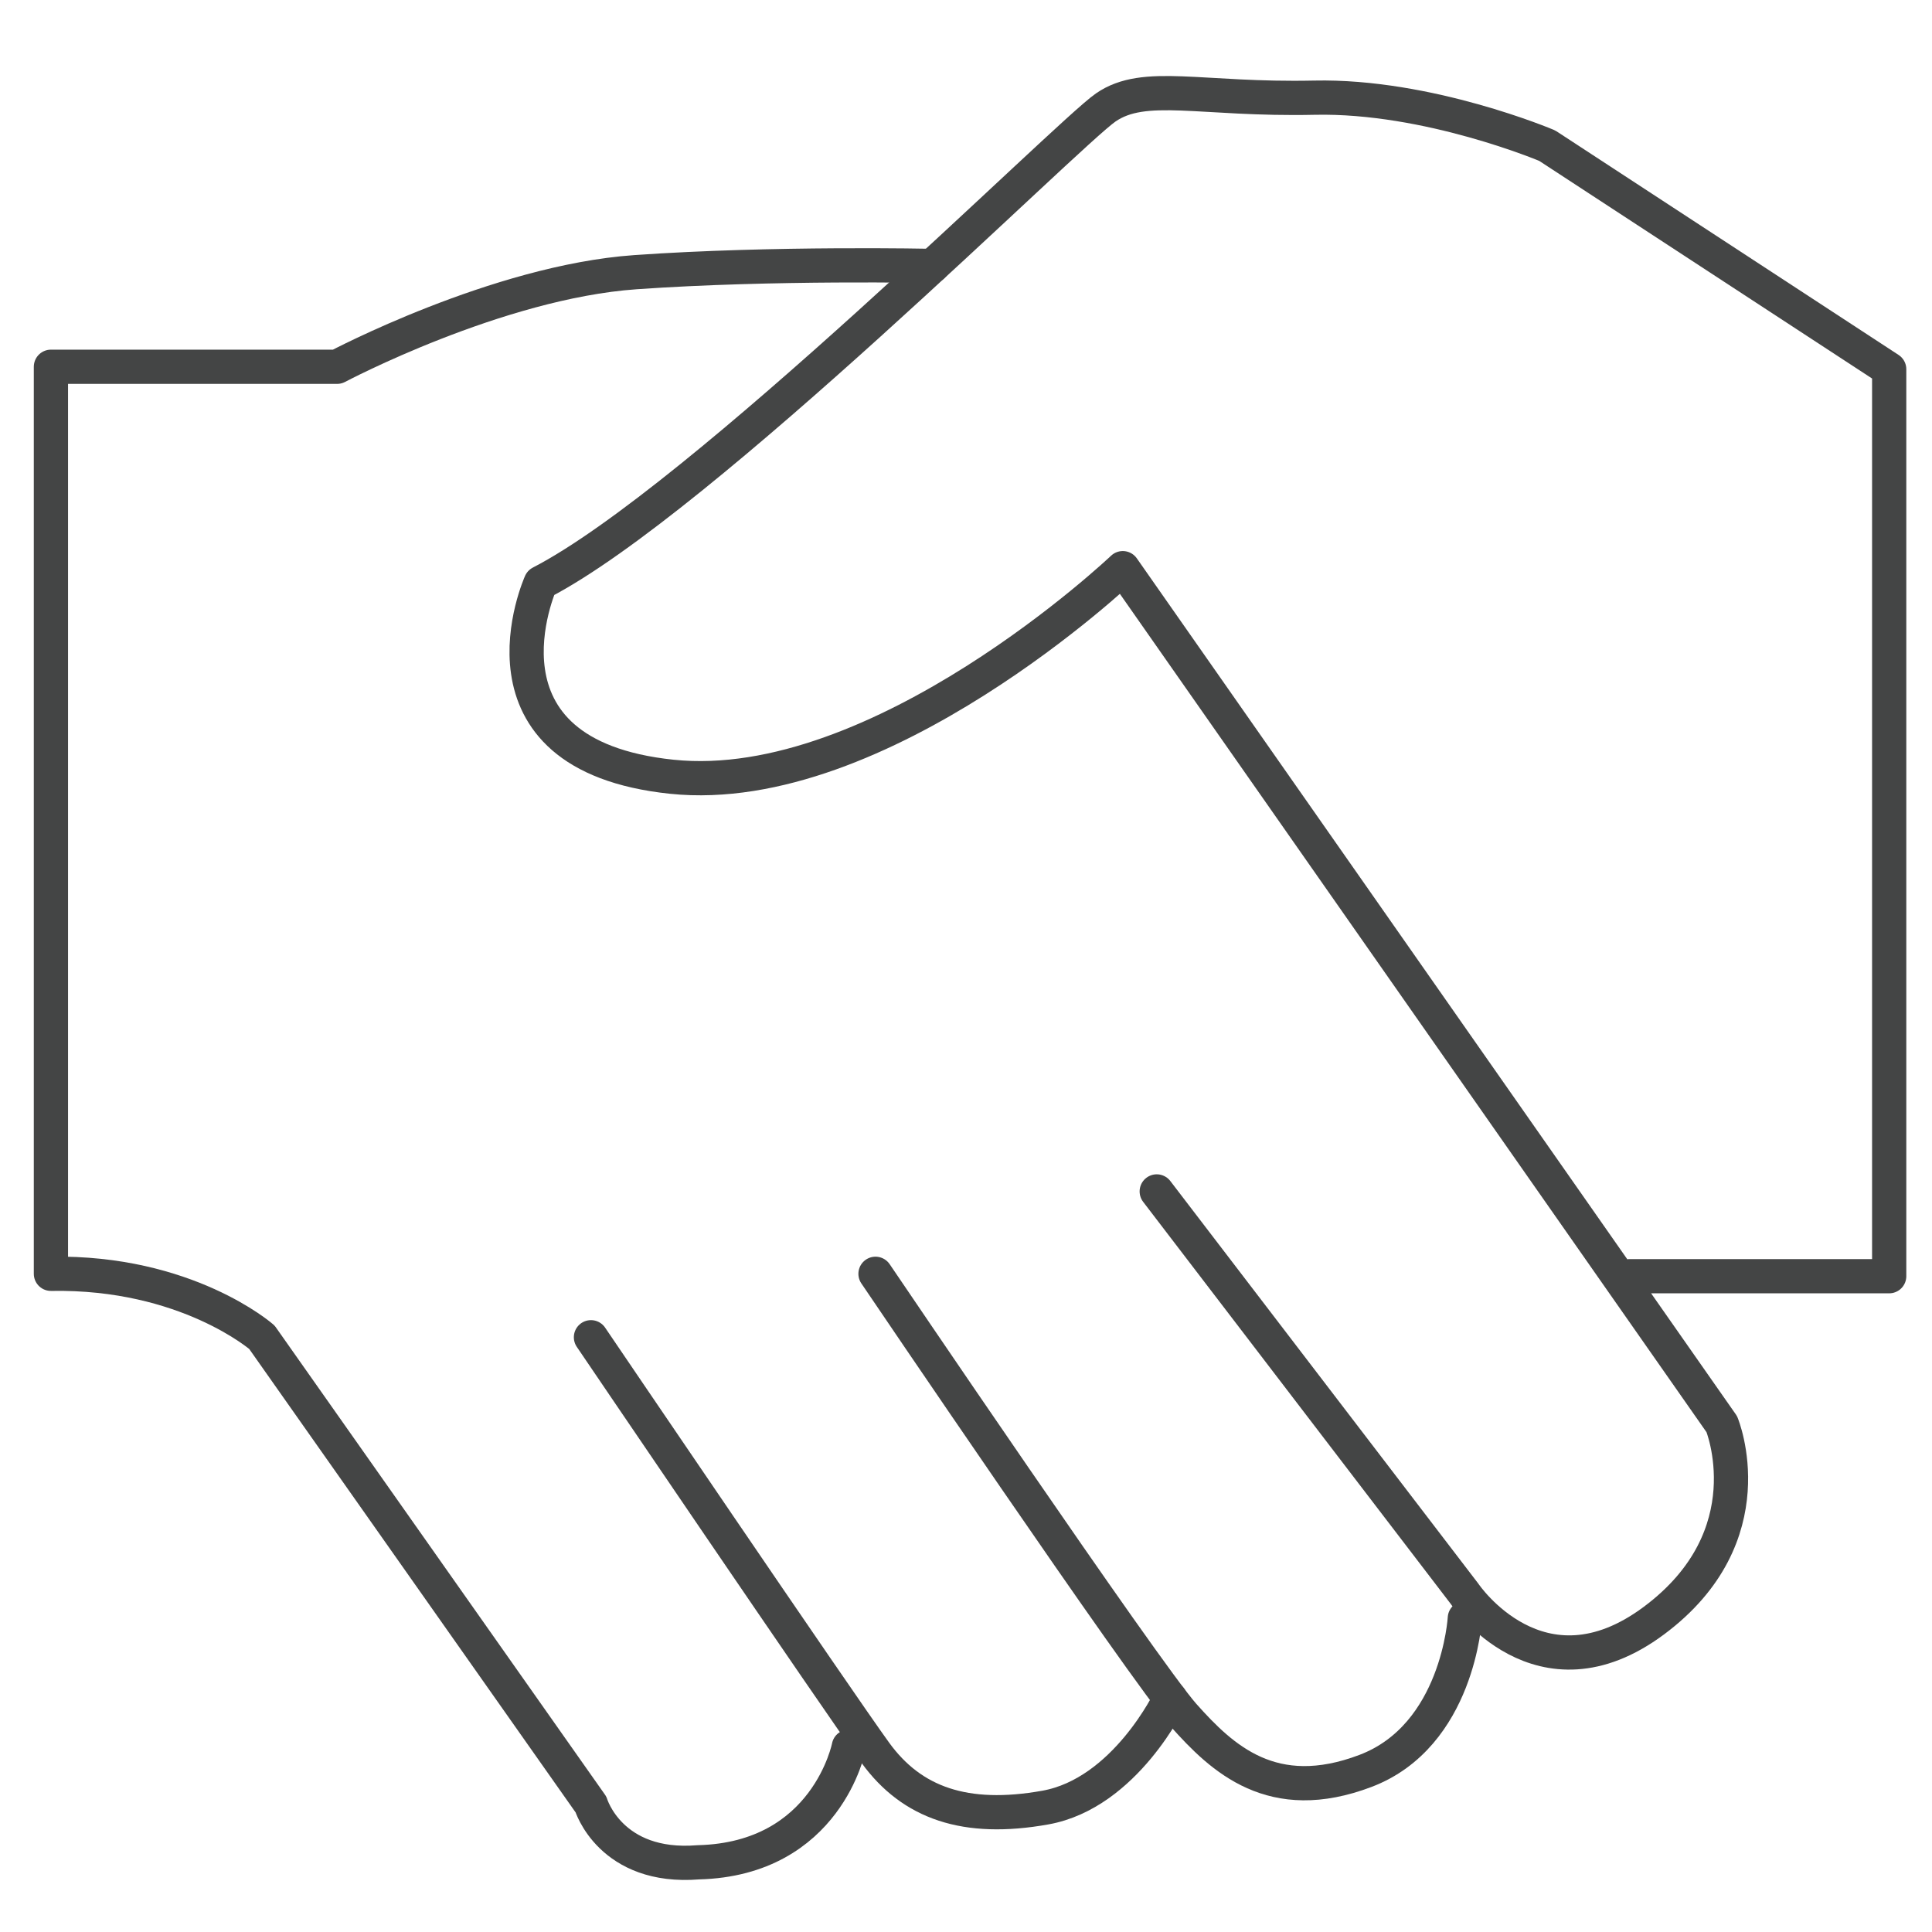
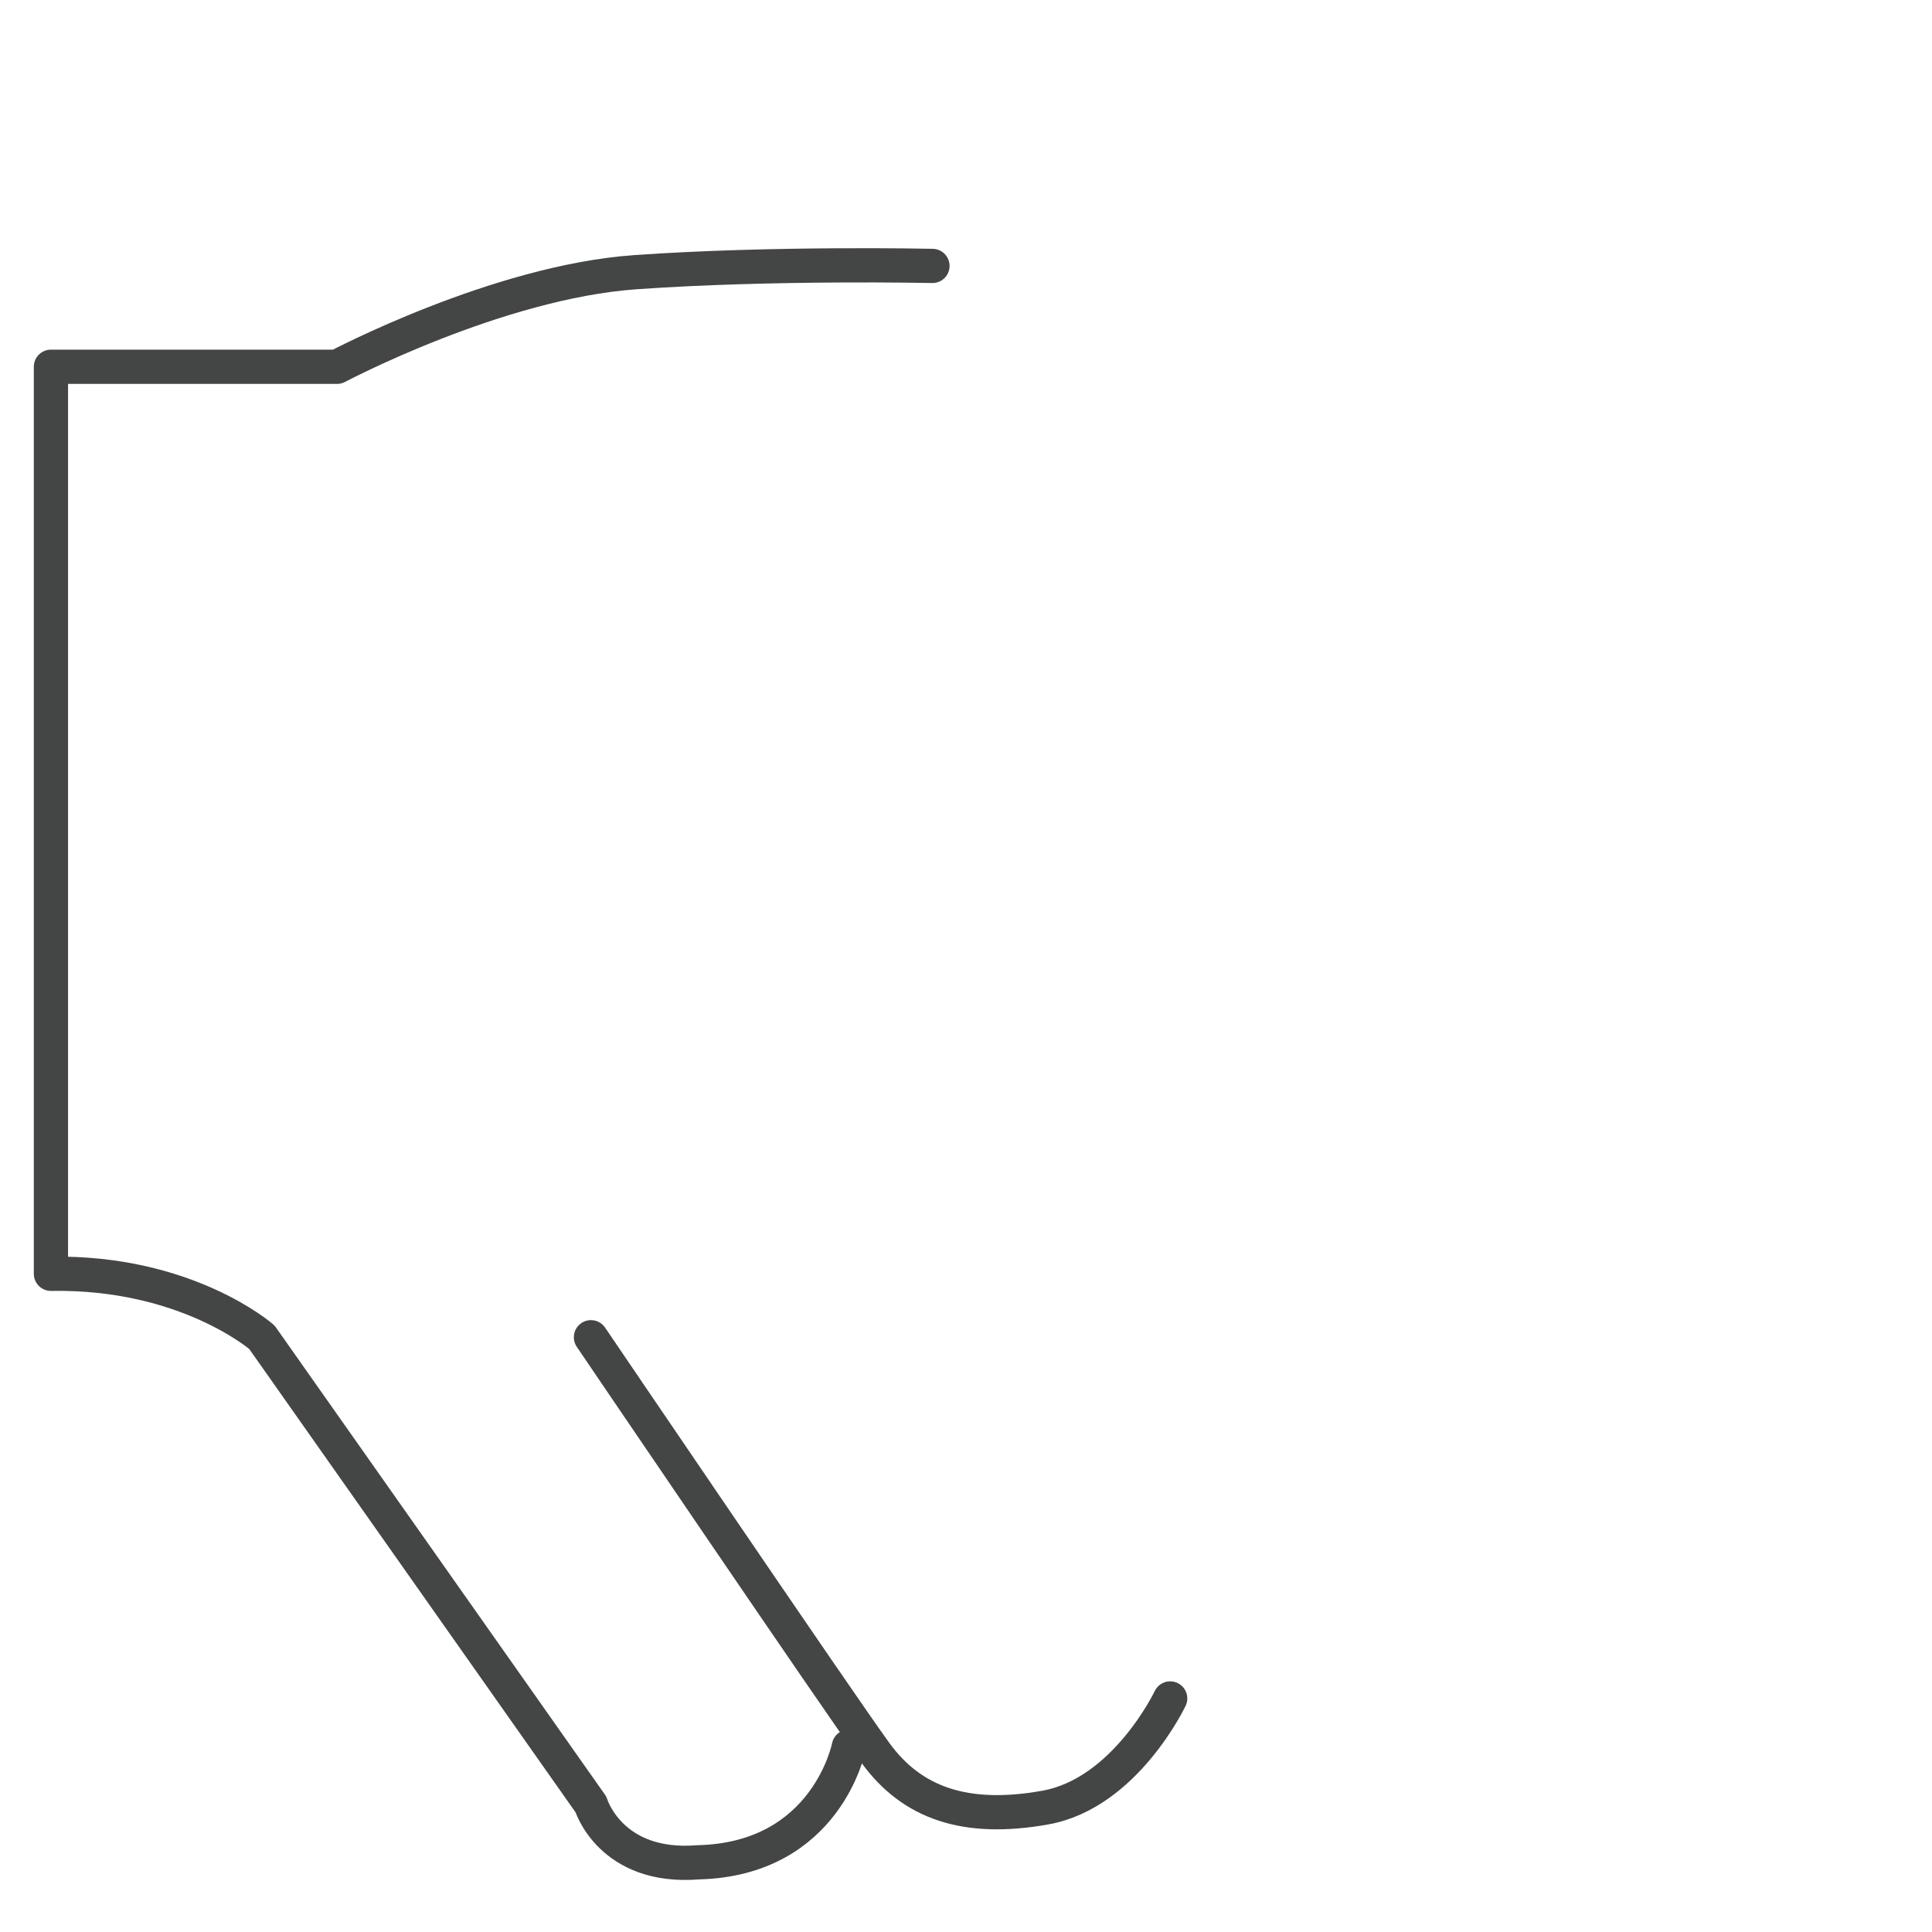
<svg xmlns="http://www.w3.org/2000/svg" id="Layer_1" data-name="Layer 1" viewBox="0 0 250 250">
  <defs>
    <style>
      .cls-1 {
        fill: none;
        fill-rule: evenodd;
        stroke: #444545;
        stroke-linecap: round;
        stroke-linejoin: round;
        stroke-width: 4.43px;
      }
    </style>
  </defs>
-   <path class="cls-1" d="M210.88,165.14h33.58V47.78l-44.25-28.93s-15.38-6.53-30.13-6.21-21.97-2.2-26.99,1.26c-5.02,3.45-52.41,50.84-73.12,61.51,0,0-10.04,22.28,16.95,25.1,26.99,2.82,58.37-26.99,58.37-26.99l77.51,110.77s5.96,14.44-8.79,25.42c-14.75,10.98-24.48-3.45-24.48-3.45l-39.85-52.09" />
-   <path class="cls-1" d="M189.55,209.39s-.85,15.22-12.87,19.77c-12.01,4.55-18.51-1.57-23.54-7.22-5.02-5.65-39.85-57.11-39.85-57.11" />
  <path class="cls-1" d="M151.42,219.78s-5.81,12.27-16.16,14.12-17.26-.59-21.97-7.06c-4.71-6.47-36.82-53.8-36.82-53.8" />
  <path class="cls-1" d="M109.84,226.02s-2.82,14.54-19.46,14.96c-11.39.93-13.91-7.48-13.91-7.48l-42.58-60.46s-9.73-8.52-27.3-8.21V47.46h37.03s20.71-10.98,38.6-12.24c17.89-1.26,38.44-.81,38.44-.81" />
</svg>